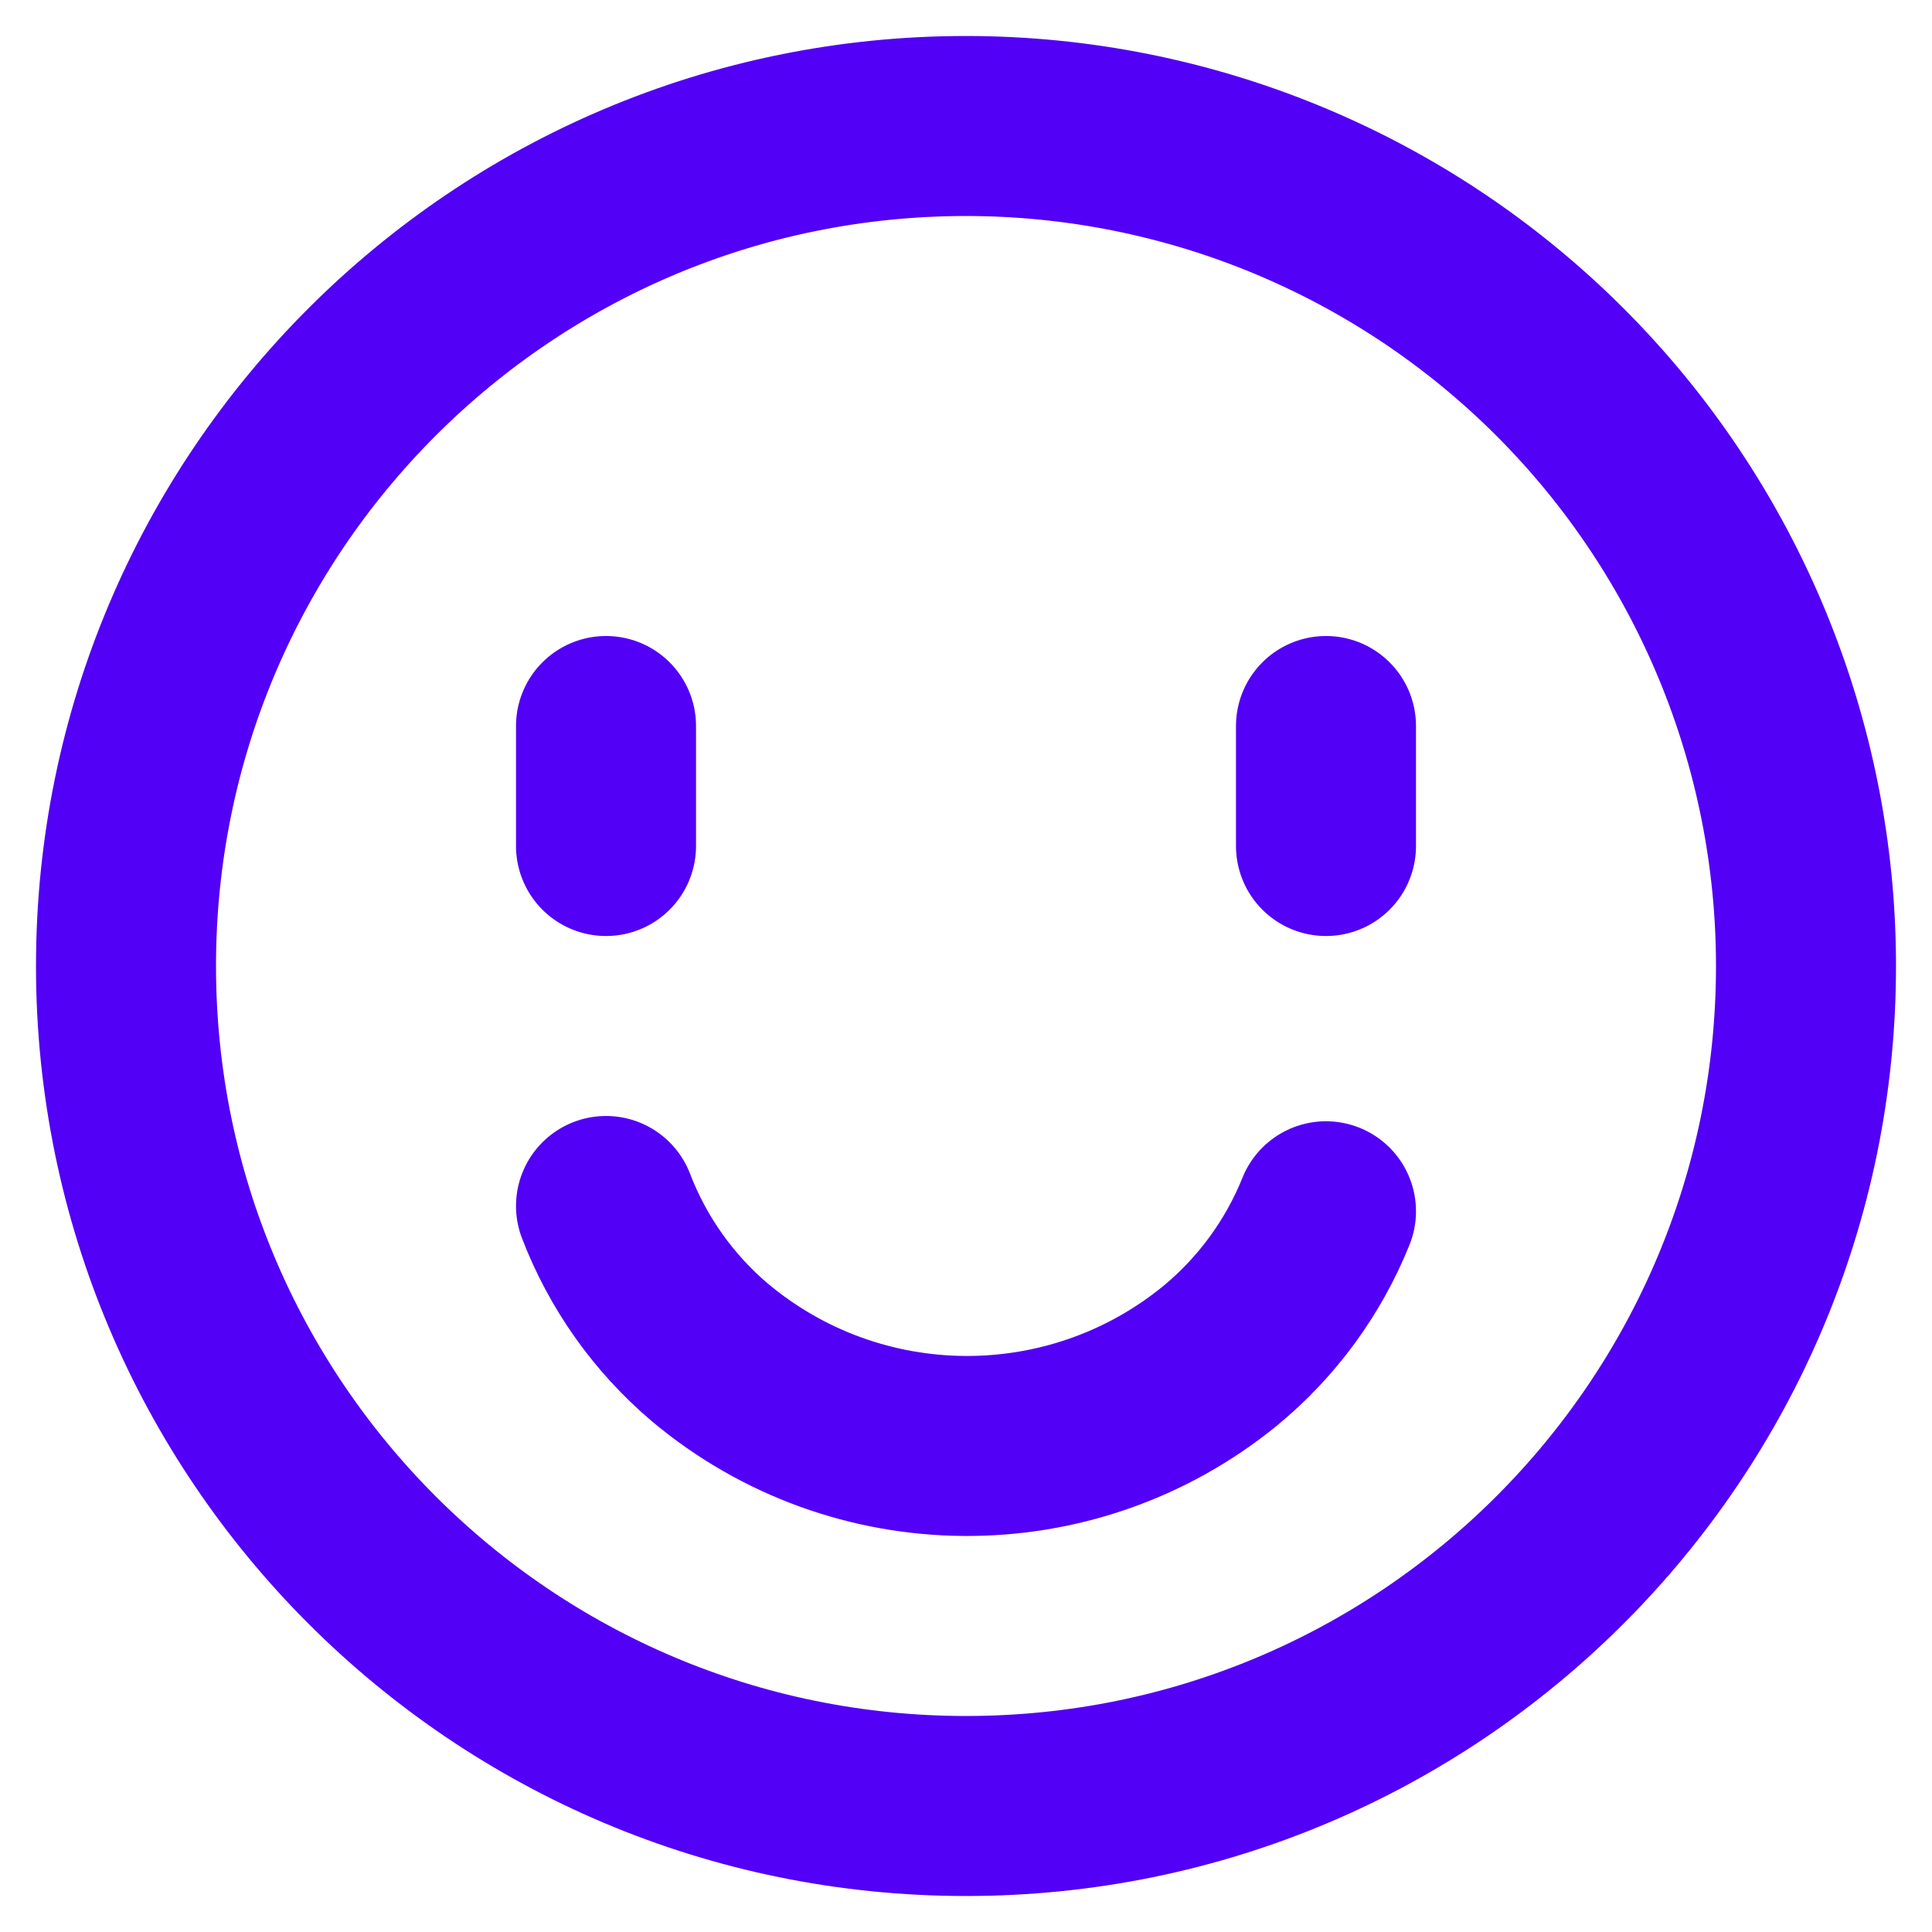
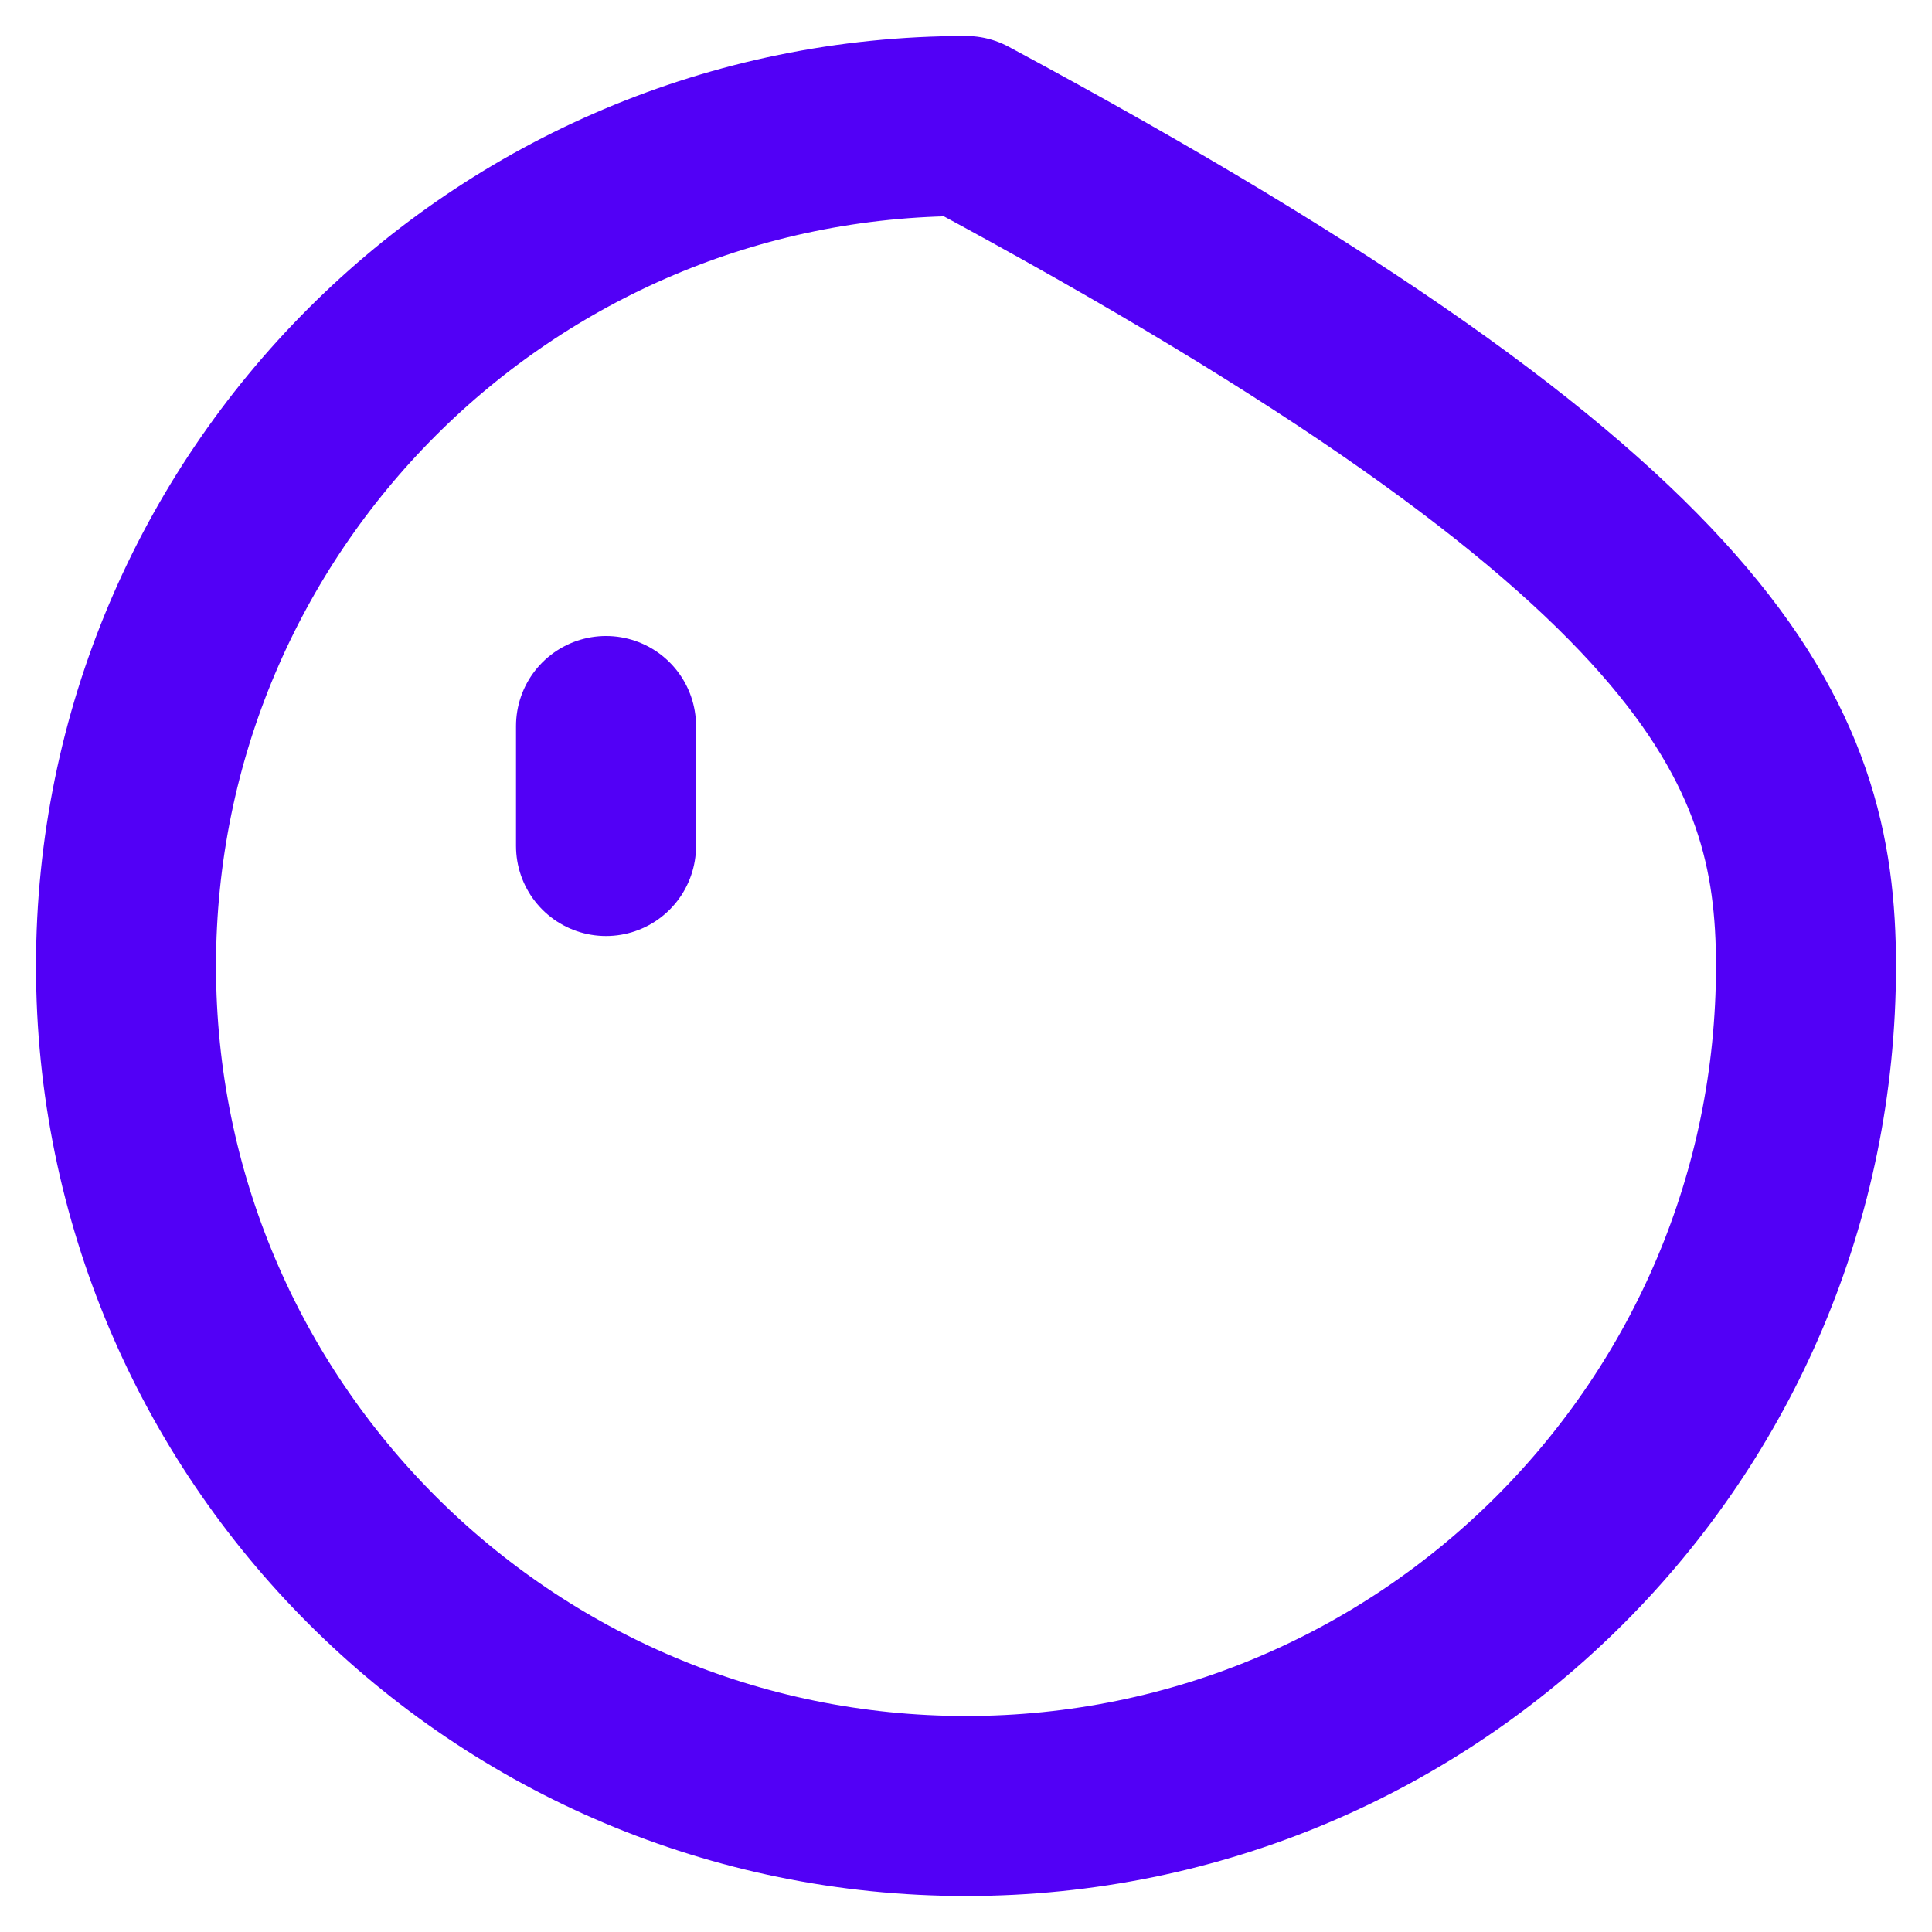
<svg xmlns="http://www.w3.org/2000/svg" width="46px" height="46px" viewBox="0 0 46 46" version="1.1">
  <title>Group_2613@2</title>
  <g id="Website" stroke="none" stroke-width="1" fill="none" fill-rule="evenodd" stroke-linecap="round">
    <g id="Homepage---Desktop" transform="translate(-235, -1374)" stroke="#5200F6" stroke-width="4.286">
      <g id="Group-20" transform="translate(238, 1352)">
        <g id="Group_2613" transform="translate(0, 25)">
-           <path d="M28.571,31.428 C28.053,30.079 27.205,28.881 26.103,27.945 C22.599,25.004 17.5,24.967 13.954,27.857 C12.837,28.776 11.969,29.961 11.429,31.302" id="Ellipse_949" stroke-linejoin="round" transform="translate(20, 28.571) rotate(-180) translate(-20, -28.571) " />
-           <path d="M40,20 C40,31.046 31.046,40 20,40 C8.954,40 0,31.046 0,20 C0,8.954 8.954,0 20,0 C25.304,0 30.391,2.107 34.142,5.858 C37.893,9.609 40,14.696 40,20 Z" id="Vector" stroke-linejoin="round" />
+           <path d="M40,20 C40,31.046 31.046,40 20,40 C8.954,40 0,31.046 0,20 C0,8.954 8.954,0 20,0 C37.893,9.609 40,14.696 40,20 Z" id="Vector" stroke-linejoin="round" />
          <line x1="11.429" y1="17.143" x2="11.429" y2="14.286" id="Vector-2" />
-           <line x1="28.571" y1="17.143" x2="28.571" y2="14.286" id="Vector-3" />
        </g>
      </g>
    </g>
  </g>
</svg>